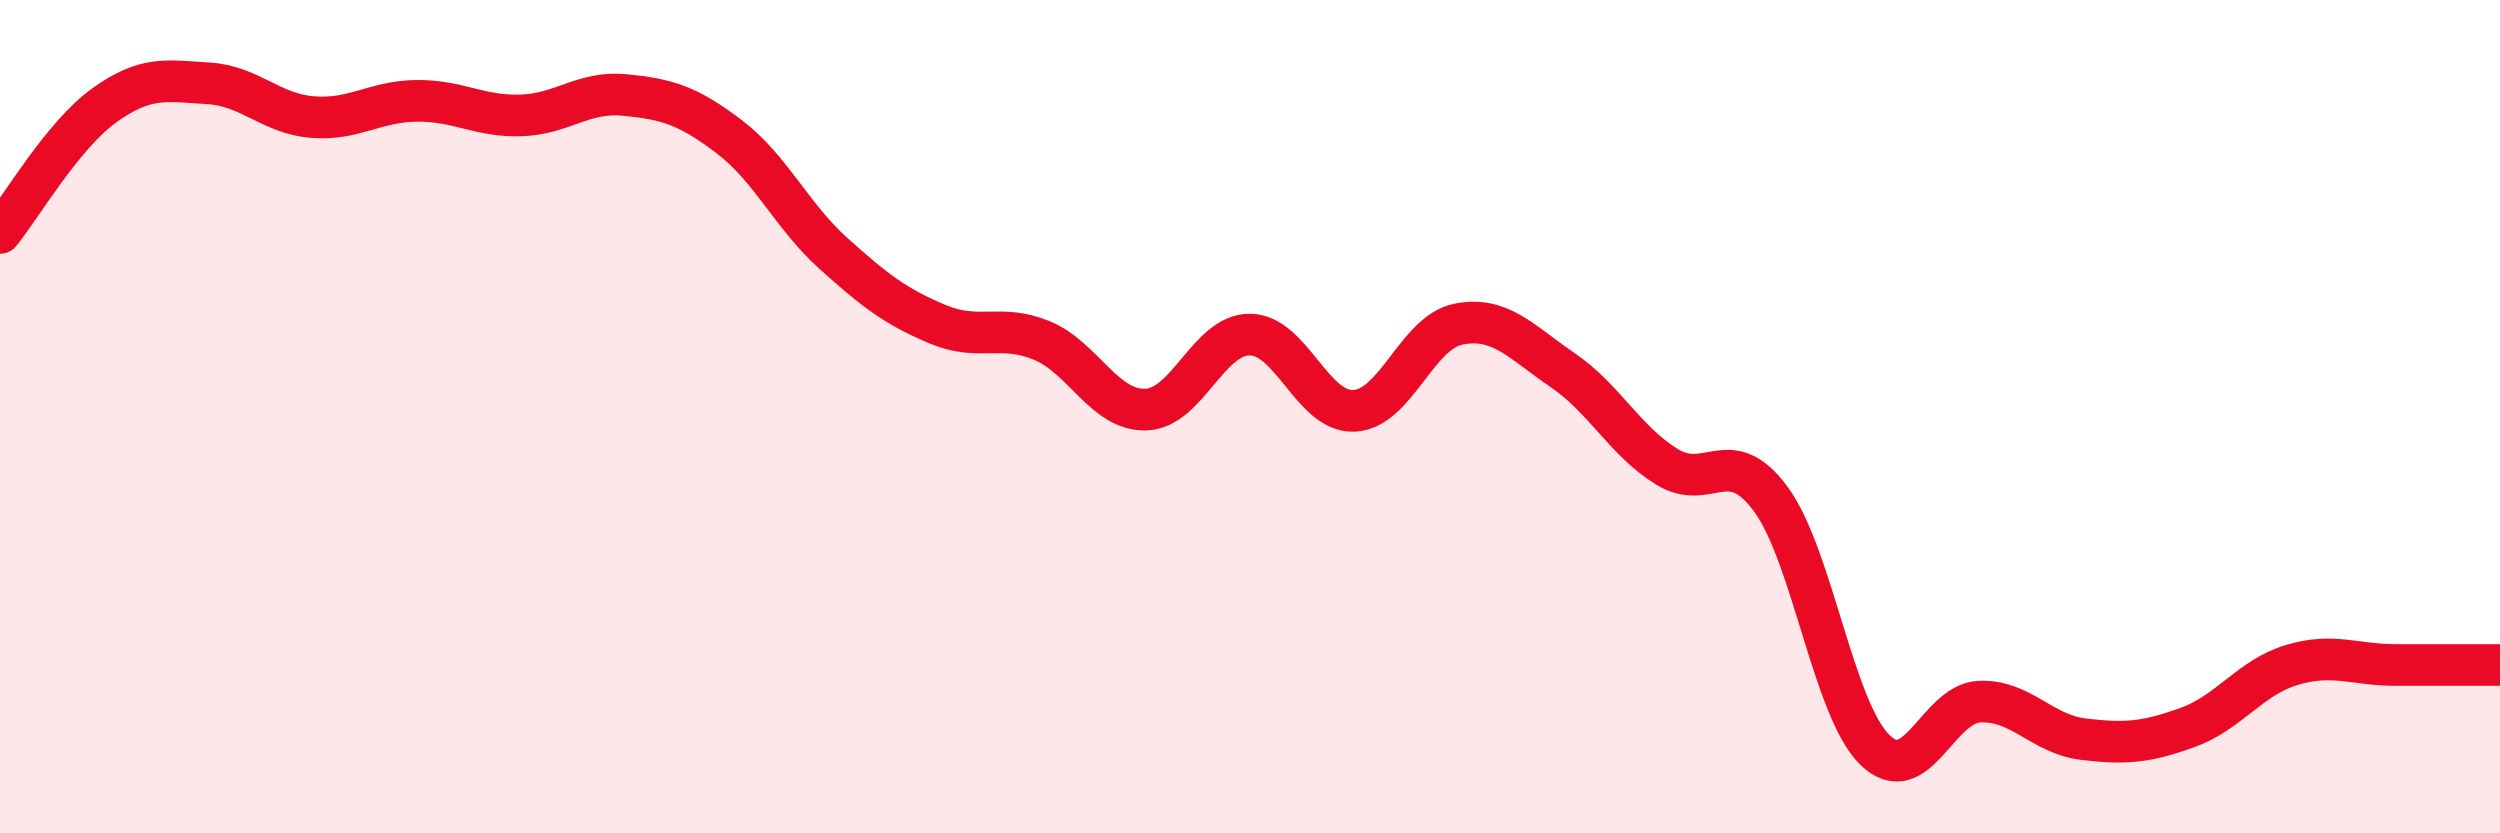
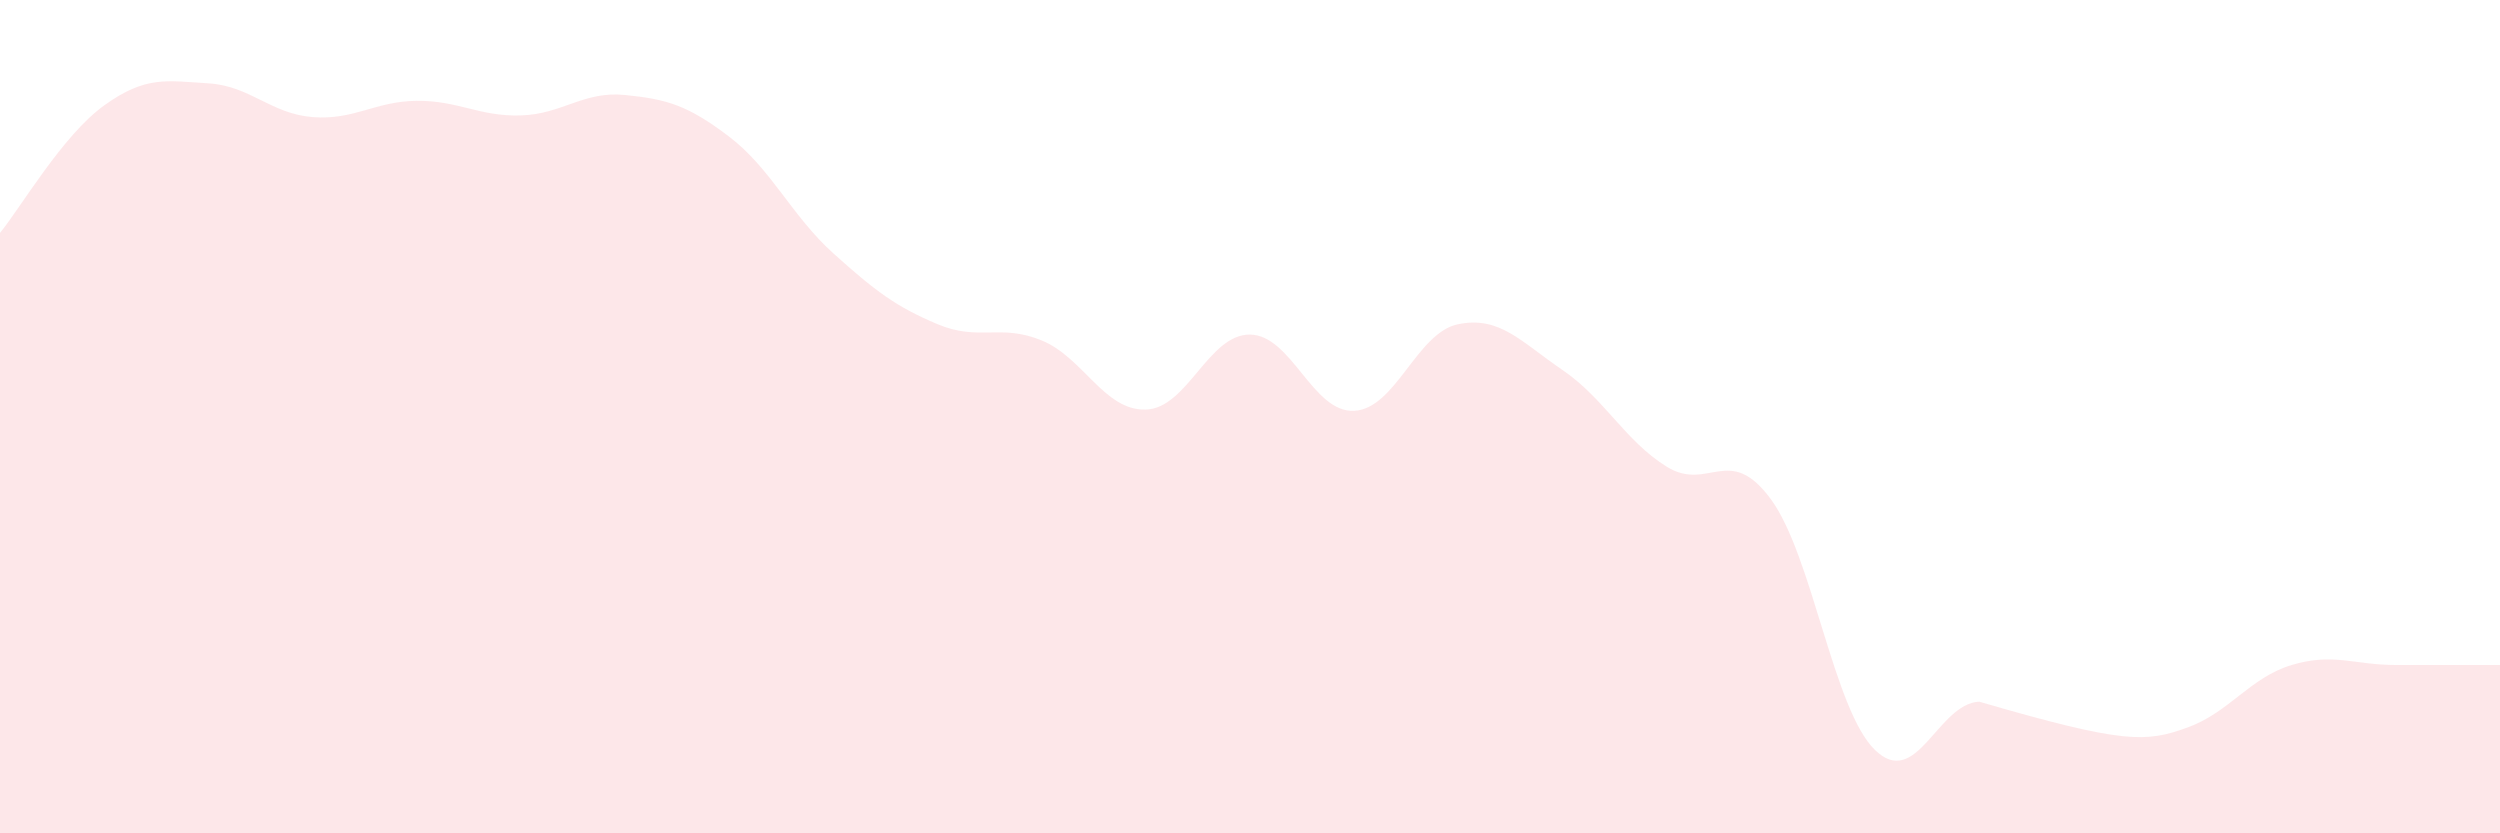
<svg xmlns="http://www.w3.org/2000/svg" width="60" height="20" viewBox="0 0 60 20">
-   <path d="M 0,5.59 C 0.5,4.98 1.5,3.25 2.5,2.53 C 3.5,1.81 4,1.94 5,2 C 6,2.06 6.5,2.73 7.5,2.81 C 8.5,2.89 9,2.43 10,2.42 C 11,2.41 11.5,2.8 12.5,2.77 C 13.5,2.74 14,2.18 15,2.28 C 16,2.38 16.5,2.52 17.5,3.28 C 18.5,4.04 19,5.18 20,6.08 C 21,6.98 21.5,7.36 22.5,7.78 C 23.5,8.2 24,7.76 25,8.17 C 26,8.58 26.5,9.86 27.5,9.83 C 28.5,9.8 29,8.02 30,8.03 C 31,8.04 31.5,9.91 32.5,9.86 C 33.5,9.81 34,7.98 35,7.78 C 36,7.58 36.5,8.2 37.5,8.88 C 38.5,9.56 39,10.58 40,11.2 C 41,11.82 41.5,10.62 42.5,11.98 C 43.5,13.34 44,17.03 45,18 C 46,18.97 46.5,16.89 47.5,16.84 C 48.5,16.79 49,17.62 50,17.74 C 51,17.86 51.5,17.82 52.5,17.46 C 53.5,17.1 54,16.26 55,15.96 C 56,15.66 56.5,15.96 57.5,15.96 C 58.5,15.96 59.5,15.96 60,15.96L60 20L0 20Z" fill="#EB0A25" opacity="0.1" stroke-linecap="round" stroke-linejoin="round" />
-   <path d="M 0,5.59 C 0.5,4.98 1.5,3.25 2.5,2.53 C 3.5,1.81 4,1.94 5,2 C 6,2.06 6.5,2.73 7.5,2.81 C 8.5,2.89 9,2.43 10,2.42 C 11,2.41 11.5,2.8 12.5,2.77 C 13.5,2.74 14,2.18 15,2.28 C 16,2.38 16.5,2.52 17.5,3.28 C 18.5,4.04 19,5.18 20,6.08 C 21,6.98 21.5,7.36 22.5,7.78 C 23.5,8.2 24,7.76 25,8.17 C 26,8.58 26.5,9.86 27.5,9.83 C 28.5,9.8 29,8.02 30,8.03 C 31,8.04 31.5,9.91 32.5,9.86 C 33.5,9.81 34,7.98 35,7.78 C 36,7.58 36.5,8.2 37.5,8.88 C 38.5,9.56 39,10.58 40,11.2 C 41,11.82 41.5,10.62 42.5,11.98 C 43.5,13.34 44,17.03 45,18 C 46,18.97 46.5,16.89 47.5,16.84 C 48.5,16.79 49,17.62 50,17.74 C 51,17.86 51.5,17.82 52.5,17.46 C 53.5,17.1 54,16.26 55,15.96 C 56,15.66 56.5,15.96 57.5,15.96 C 58.5,15.96 59.5,15.96 60,15.96" stroke="#EB0A25" stroke-width="1" fill="none" stroke-linecap="round" stroke-linejoin="round" />
+   <path d="M 0,5.59 C 0.5,4.98 1.5,3.25 2.5,2.53 C 3.5,1.81 4,1.94 5,2 C 6,2.06 6.5,2.73 7.5,2.81 C 8.5,2.89 9,2.43 10,2.42 C 11,2.41 11.5,2.8 12.5,2.77 C 13.5,2.74 14,2.18 15,2.28 C 16,2.38 16.5,2.52 17.5,3.28 C 18.5,4.04 19,5.18 20,6.08 C 21,6.98 21.5,7.36 22.5,7.78 C 23.5,8.2 24,7.76 25,8.17 C 26,8.58 26.5,9.86 27.5,9.83 C 28.5,9.8 29,8.02 30,8.03 C 31,8.04 31.5,9.91 32.5,9.86 C 33.5,9.81 34,7.98 35,7.78 C 36,7.58 36.5,8.2 37.5,8.88 C 38.5,9.56 39,10.58 40,11.2 C 41,11.82 41.5,10.62 42.5,11.98 C 43.5,13.34 44,17.03 45,18 C 46,18.97 46.5,16.89 47.5,16.84 C 51,17.86 51.5,17.82 52.5,17.46 C 53.5,17.1 54,16.26 55,15.96 C 56,15.66 56.5,15.96 57.5,15.96 C 58.5,15.96 59.5,15.96 60,15.96L60 20L0 20Z" fill="#EB0A25" opacity="0.1" stroke-linecap="round" stroke-linejoin="round" />
</svg>